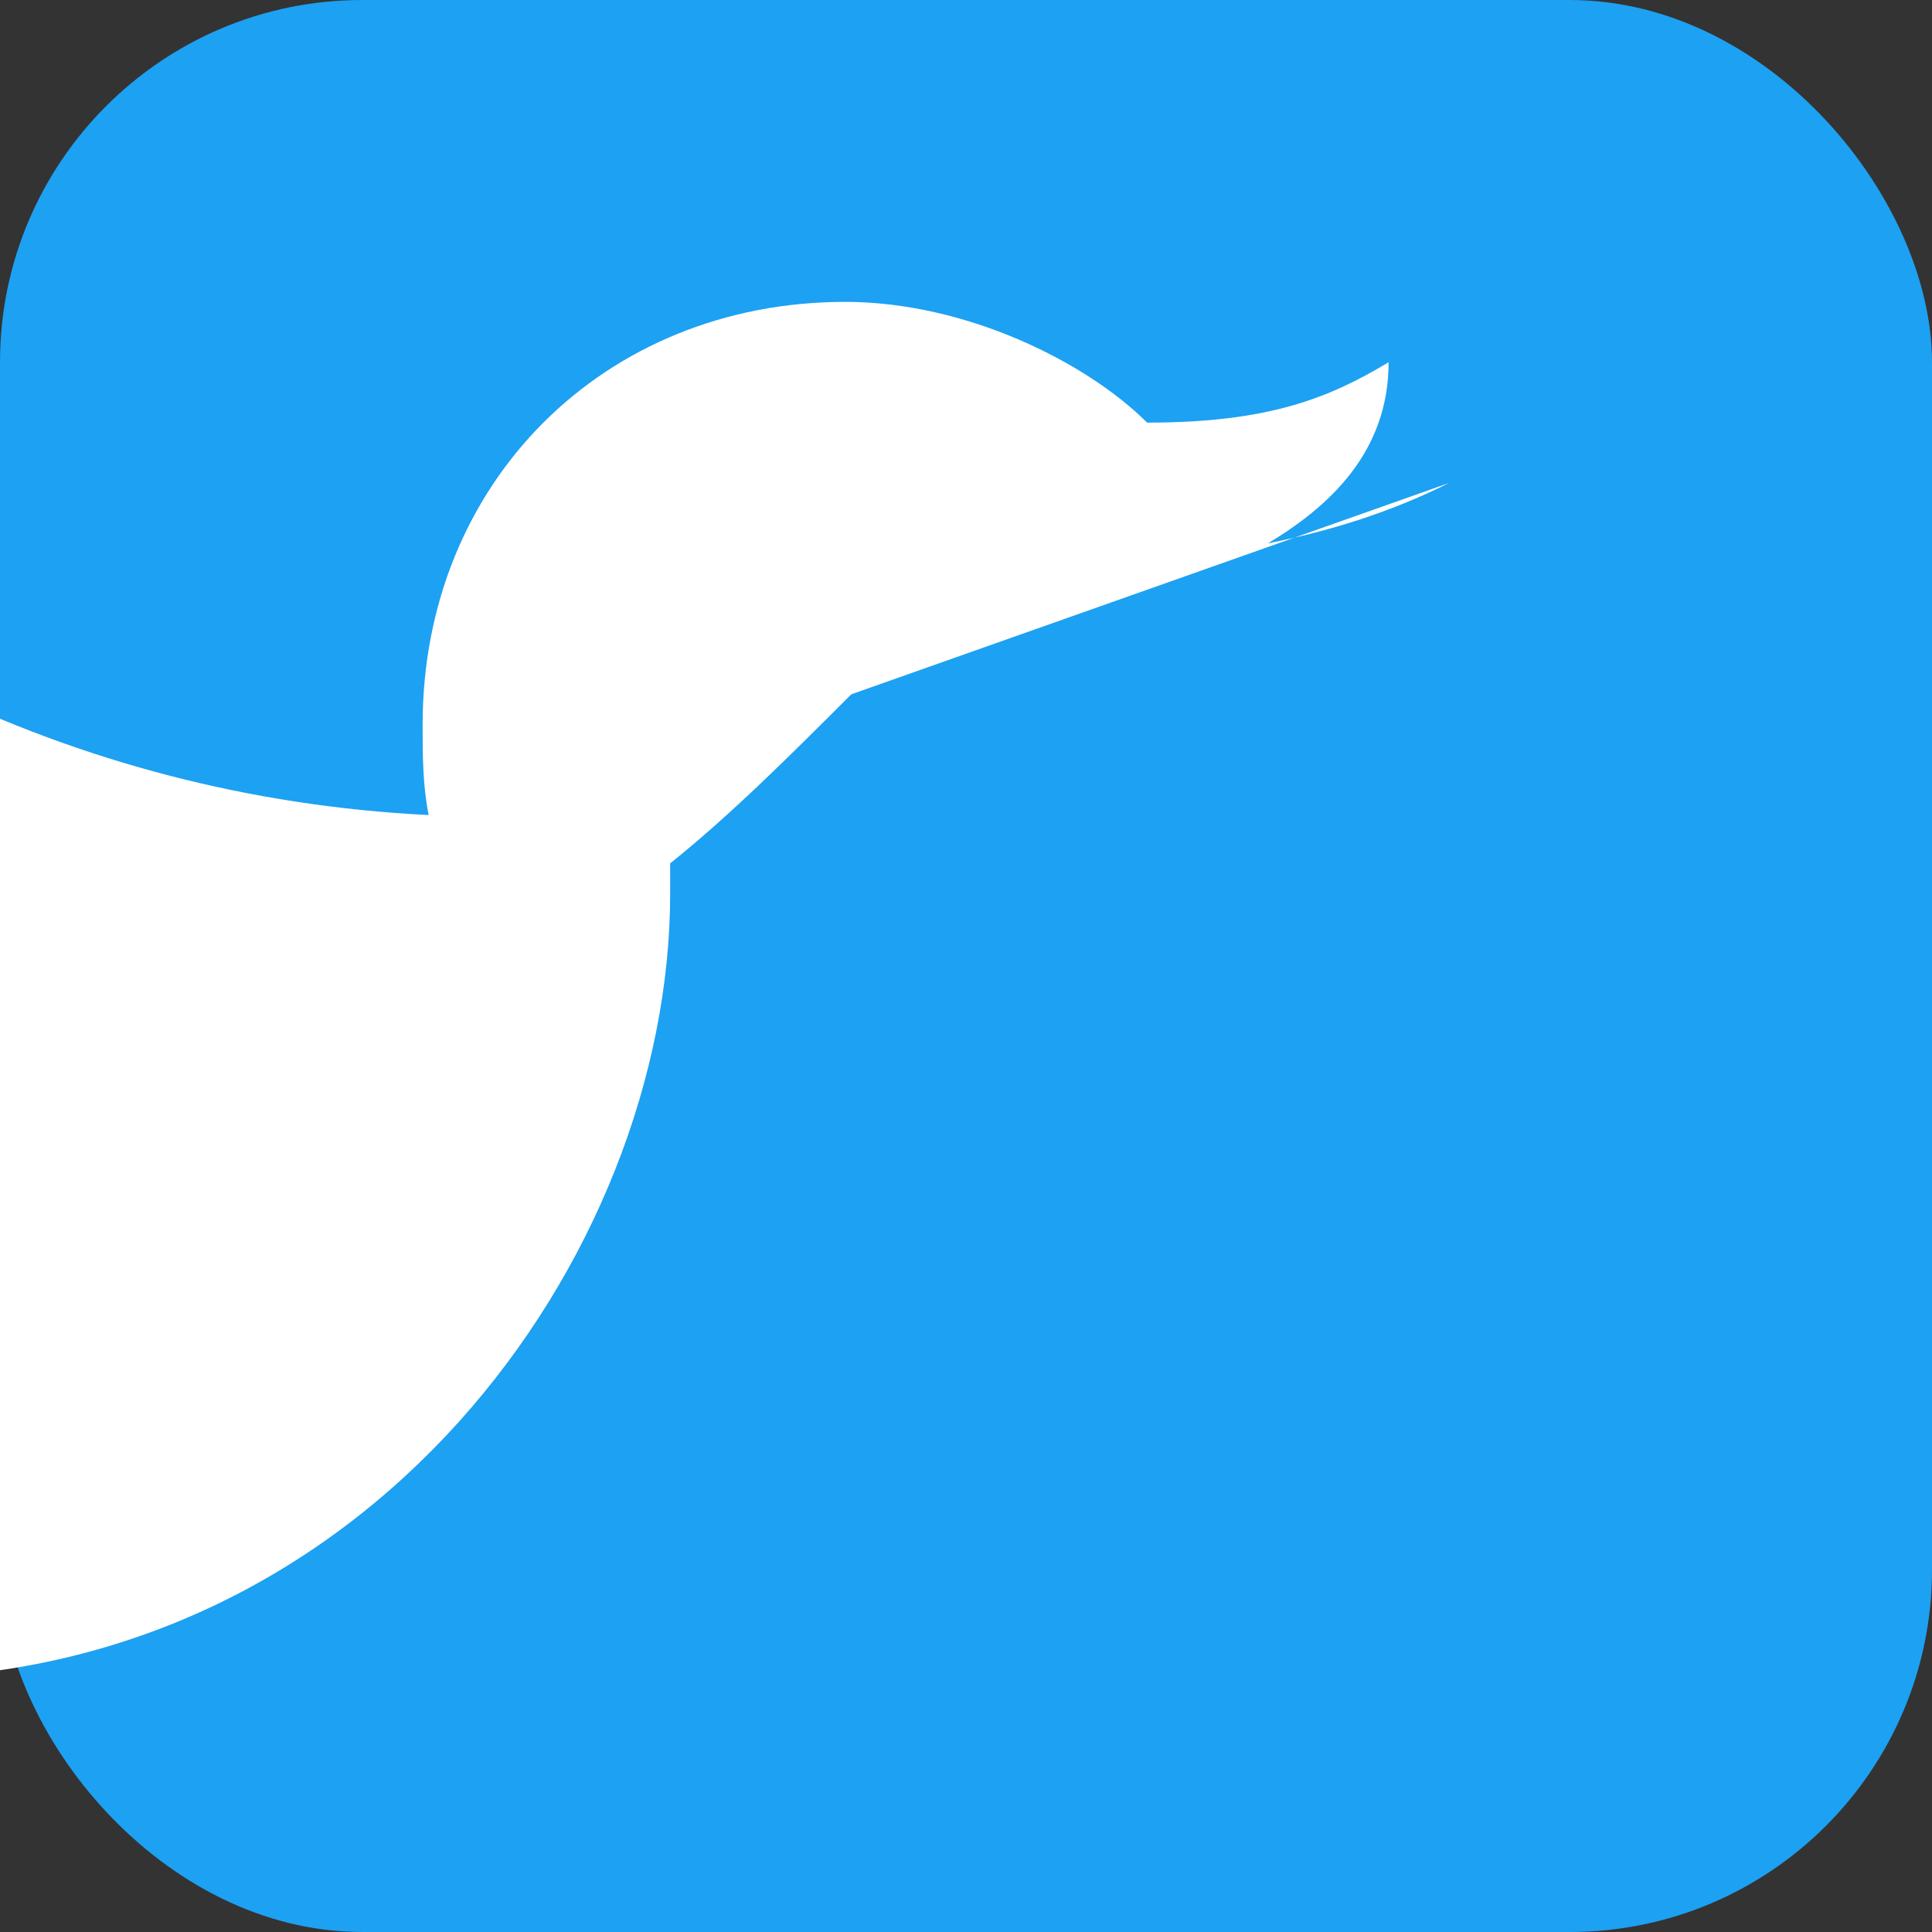
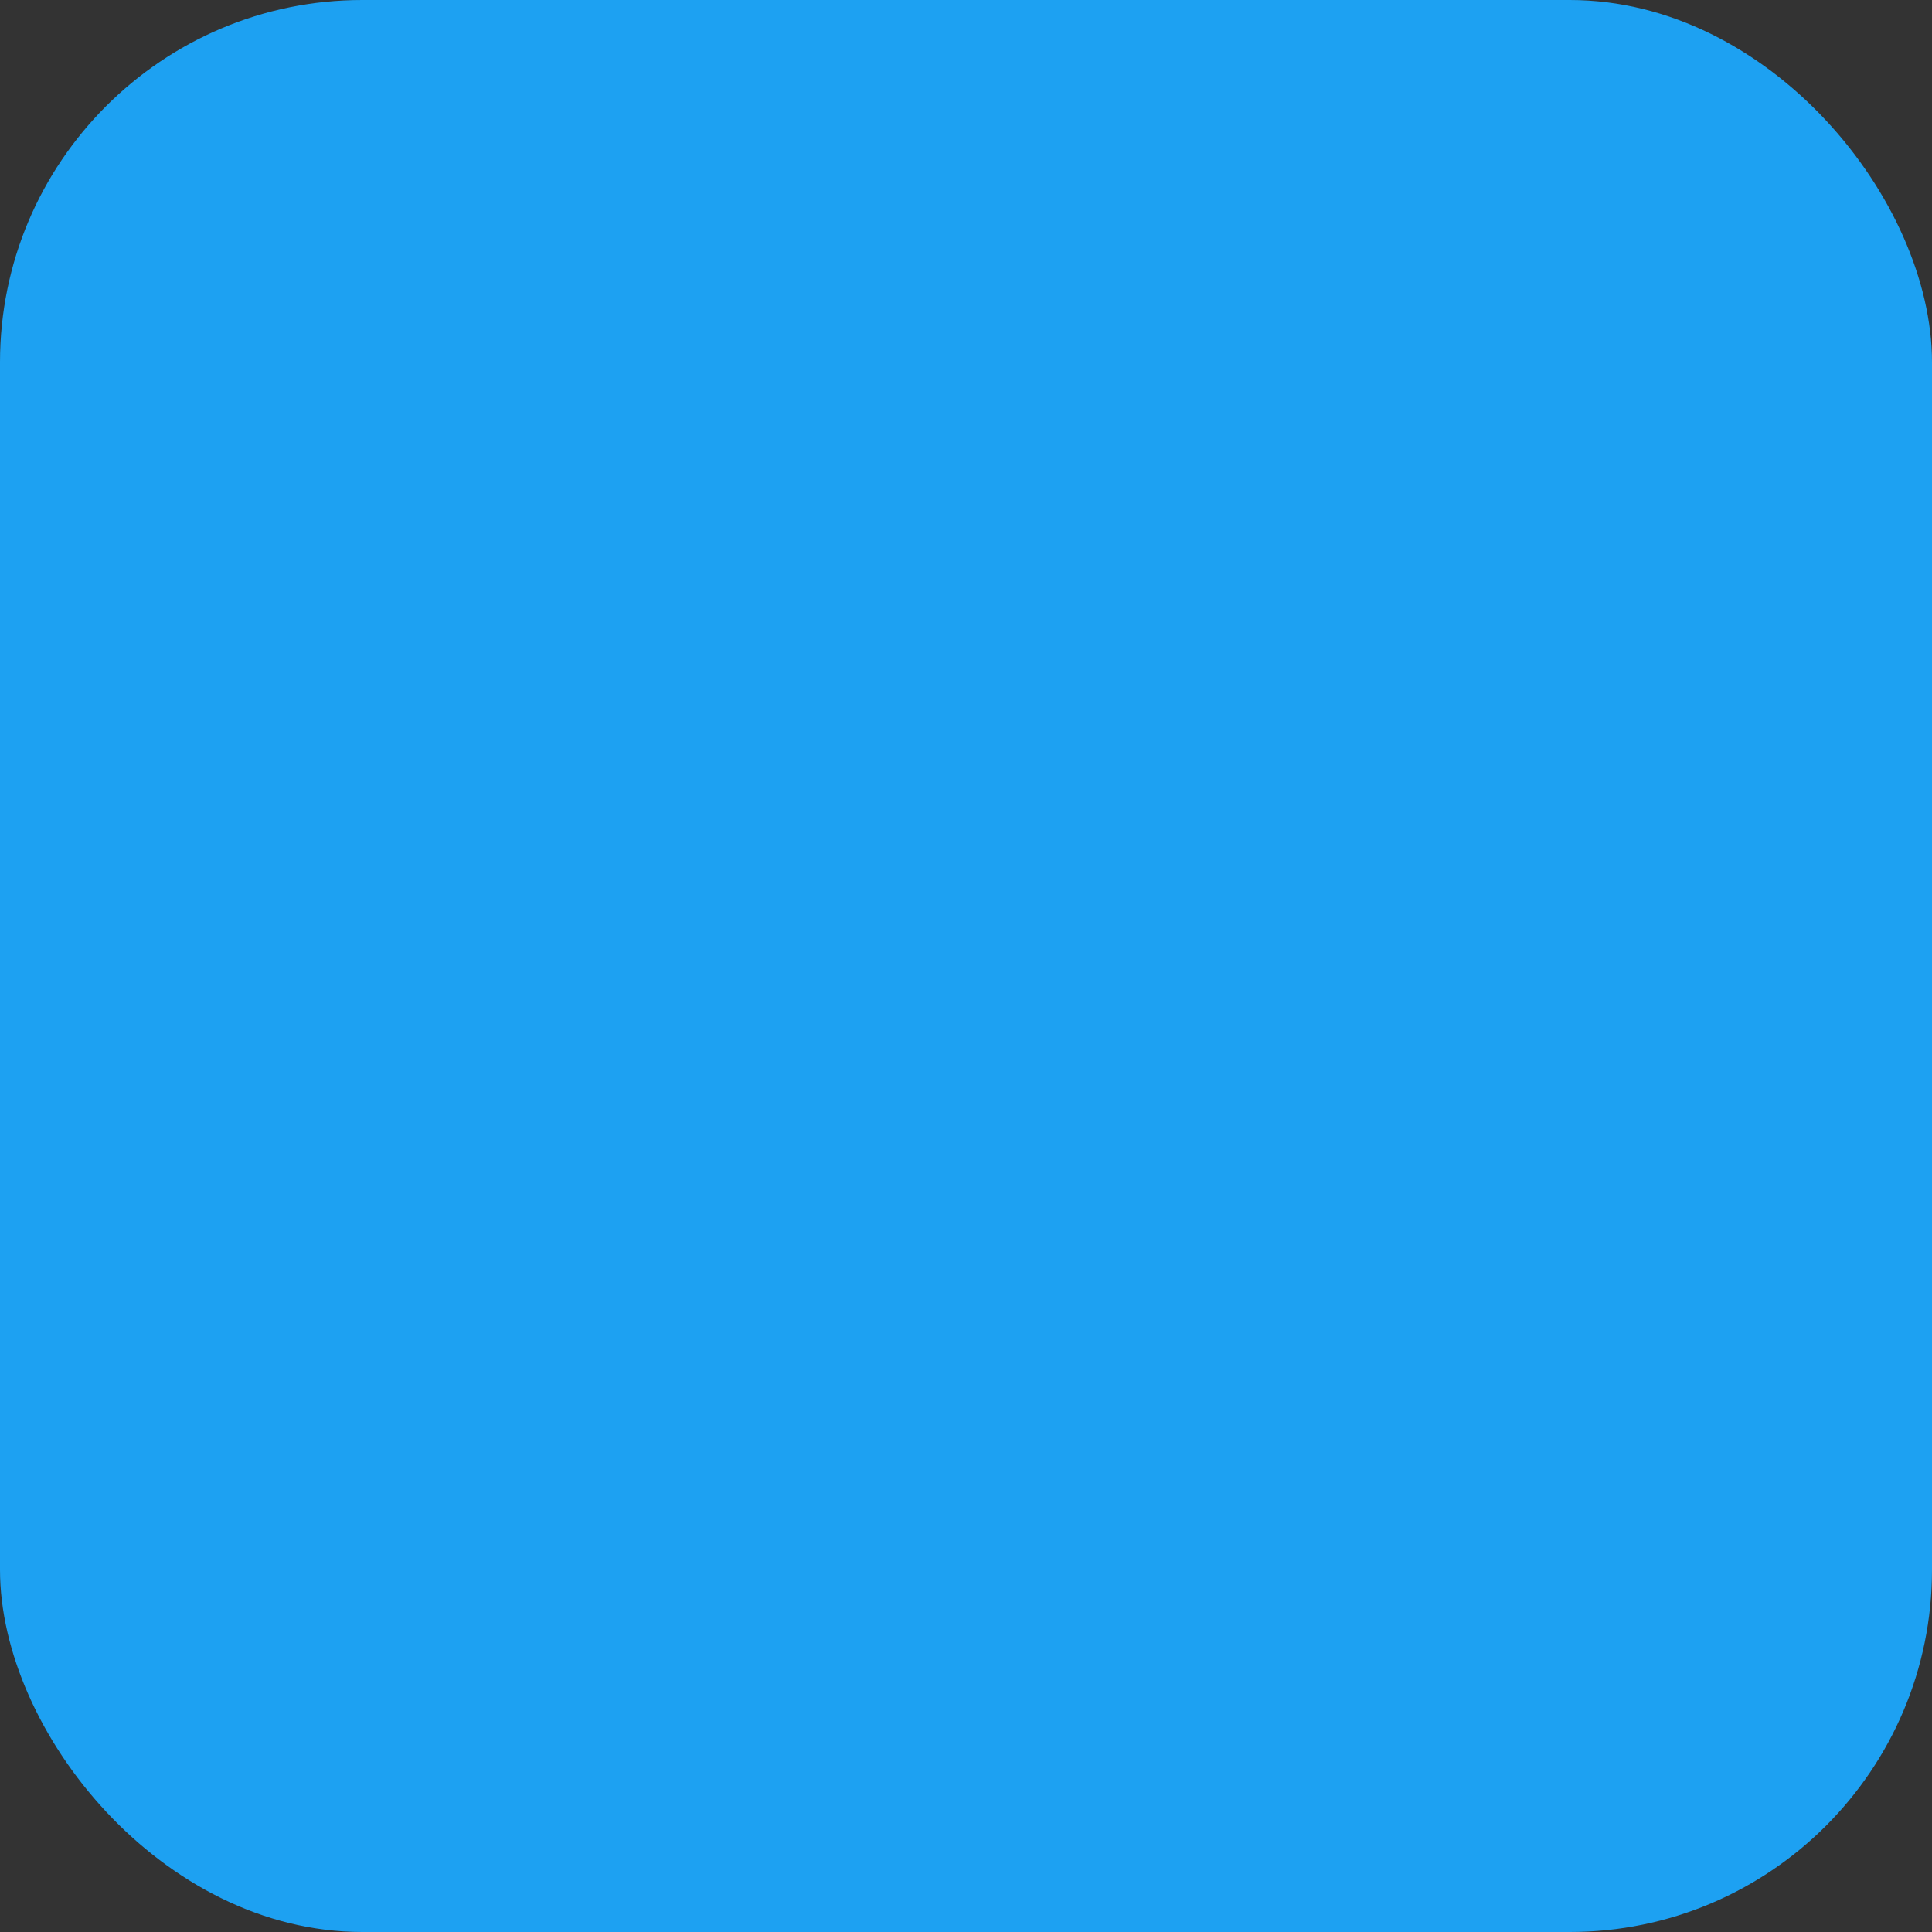
<svg xmlns="http://www.w3.org/2000/svg" width="32" height="32" viewBox="0 0 32 32">
  <rect x="0" y="0" width="32" height="32" fill="#333333" stroke="none" />
  <rect width="32" height="32" fill="#1da1f2" rx="6" />
-   <path d="M24 8c-1 .5-2 .8-3 1 1-.6 2-1.5 2-3-1 .6-2 1-4 1-1-1-3-2-5-2-4 0-7 3-7 7 0 .5 0 1 .1 1.5-6-.3-11-3-15-7-.6 1-1 2-1 3 0 2 1 4 3 5-1 0-2-.3-3-.8v.1c0 3 2 6 5 7h-2c.5 1.5 2 3 4 3-2 1.5-4 2-7 2 2 1 4 2 7 2 8 0 13-7 13-13v-.5c1-.8 2-1.8 3-2.8z" fill="white" />
</svg>